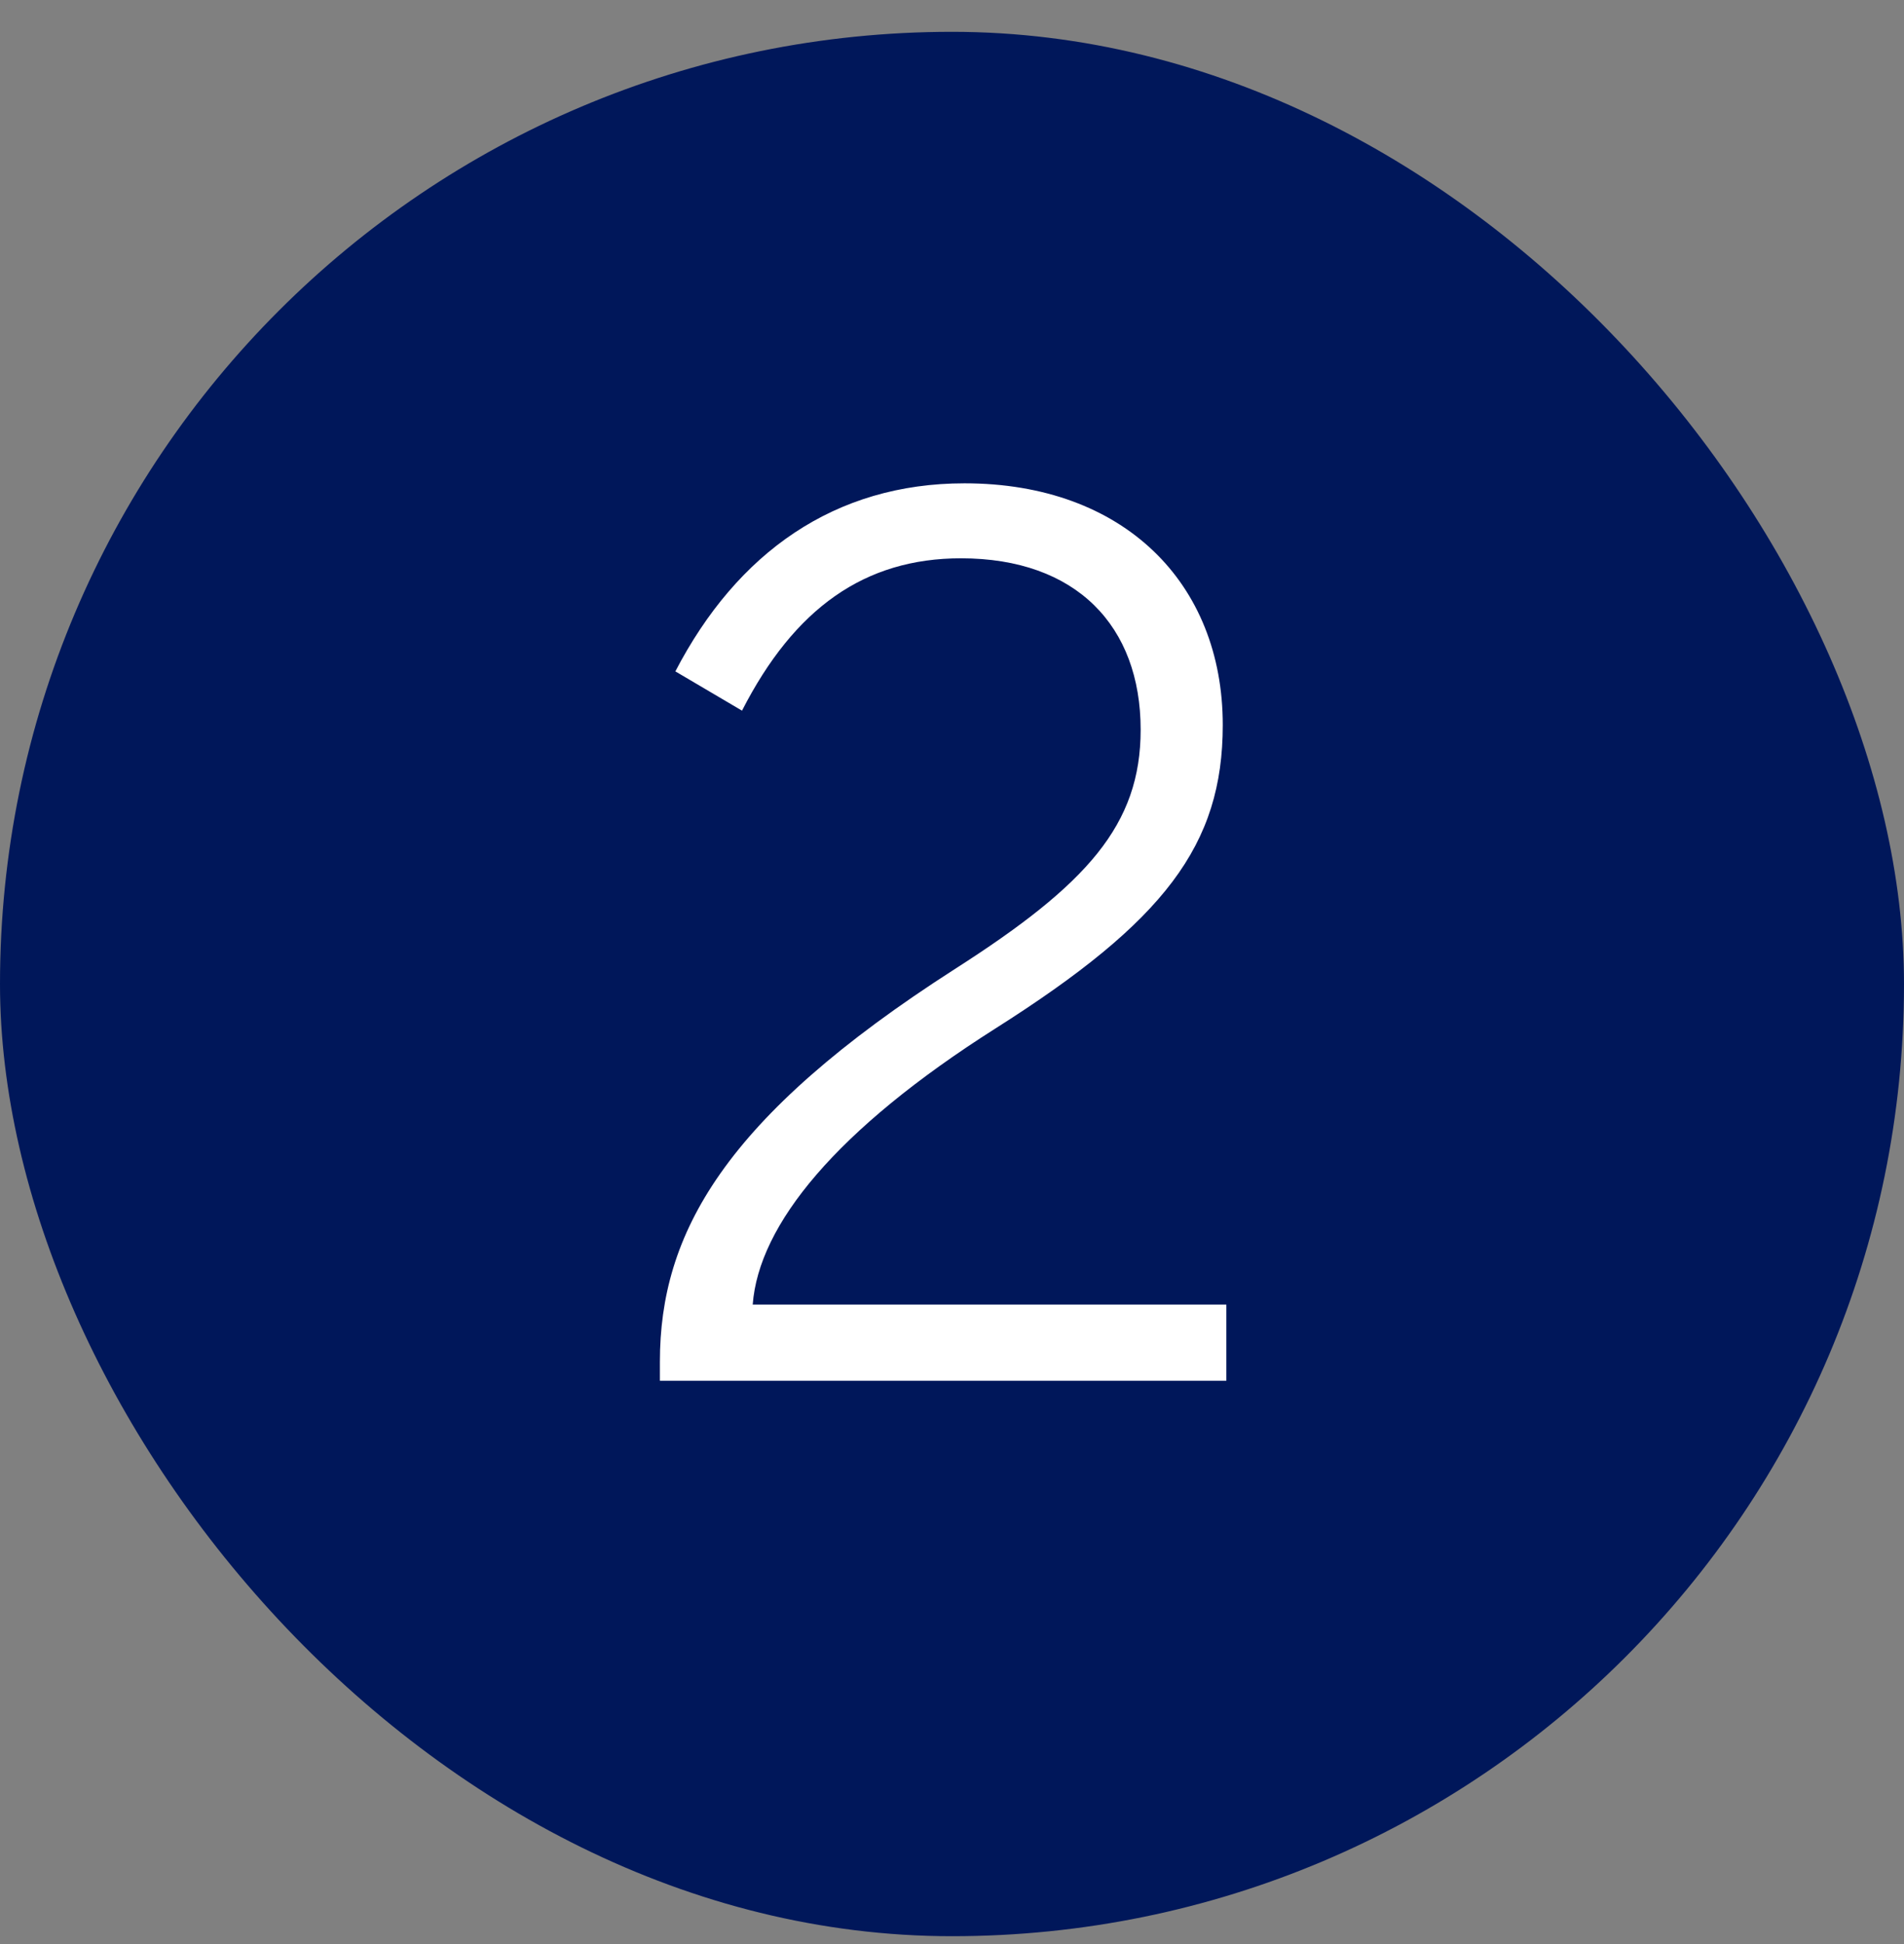
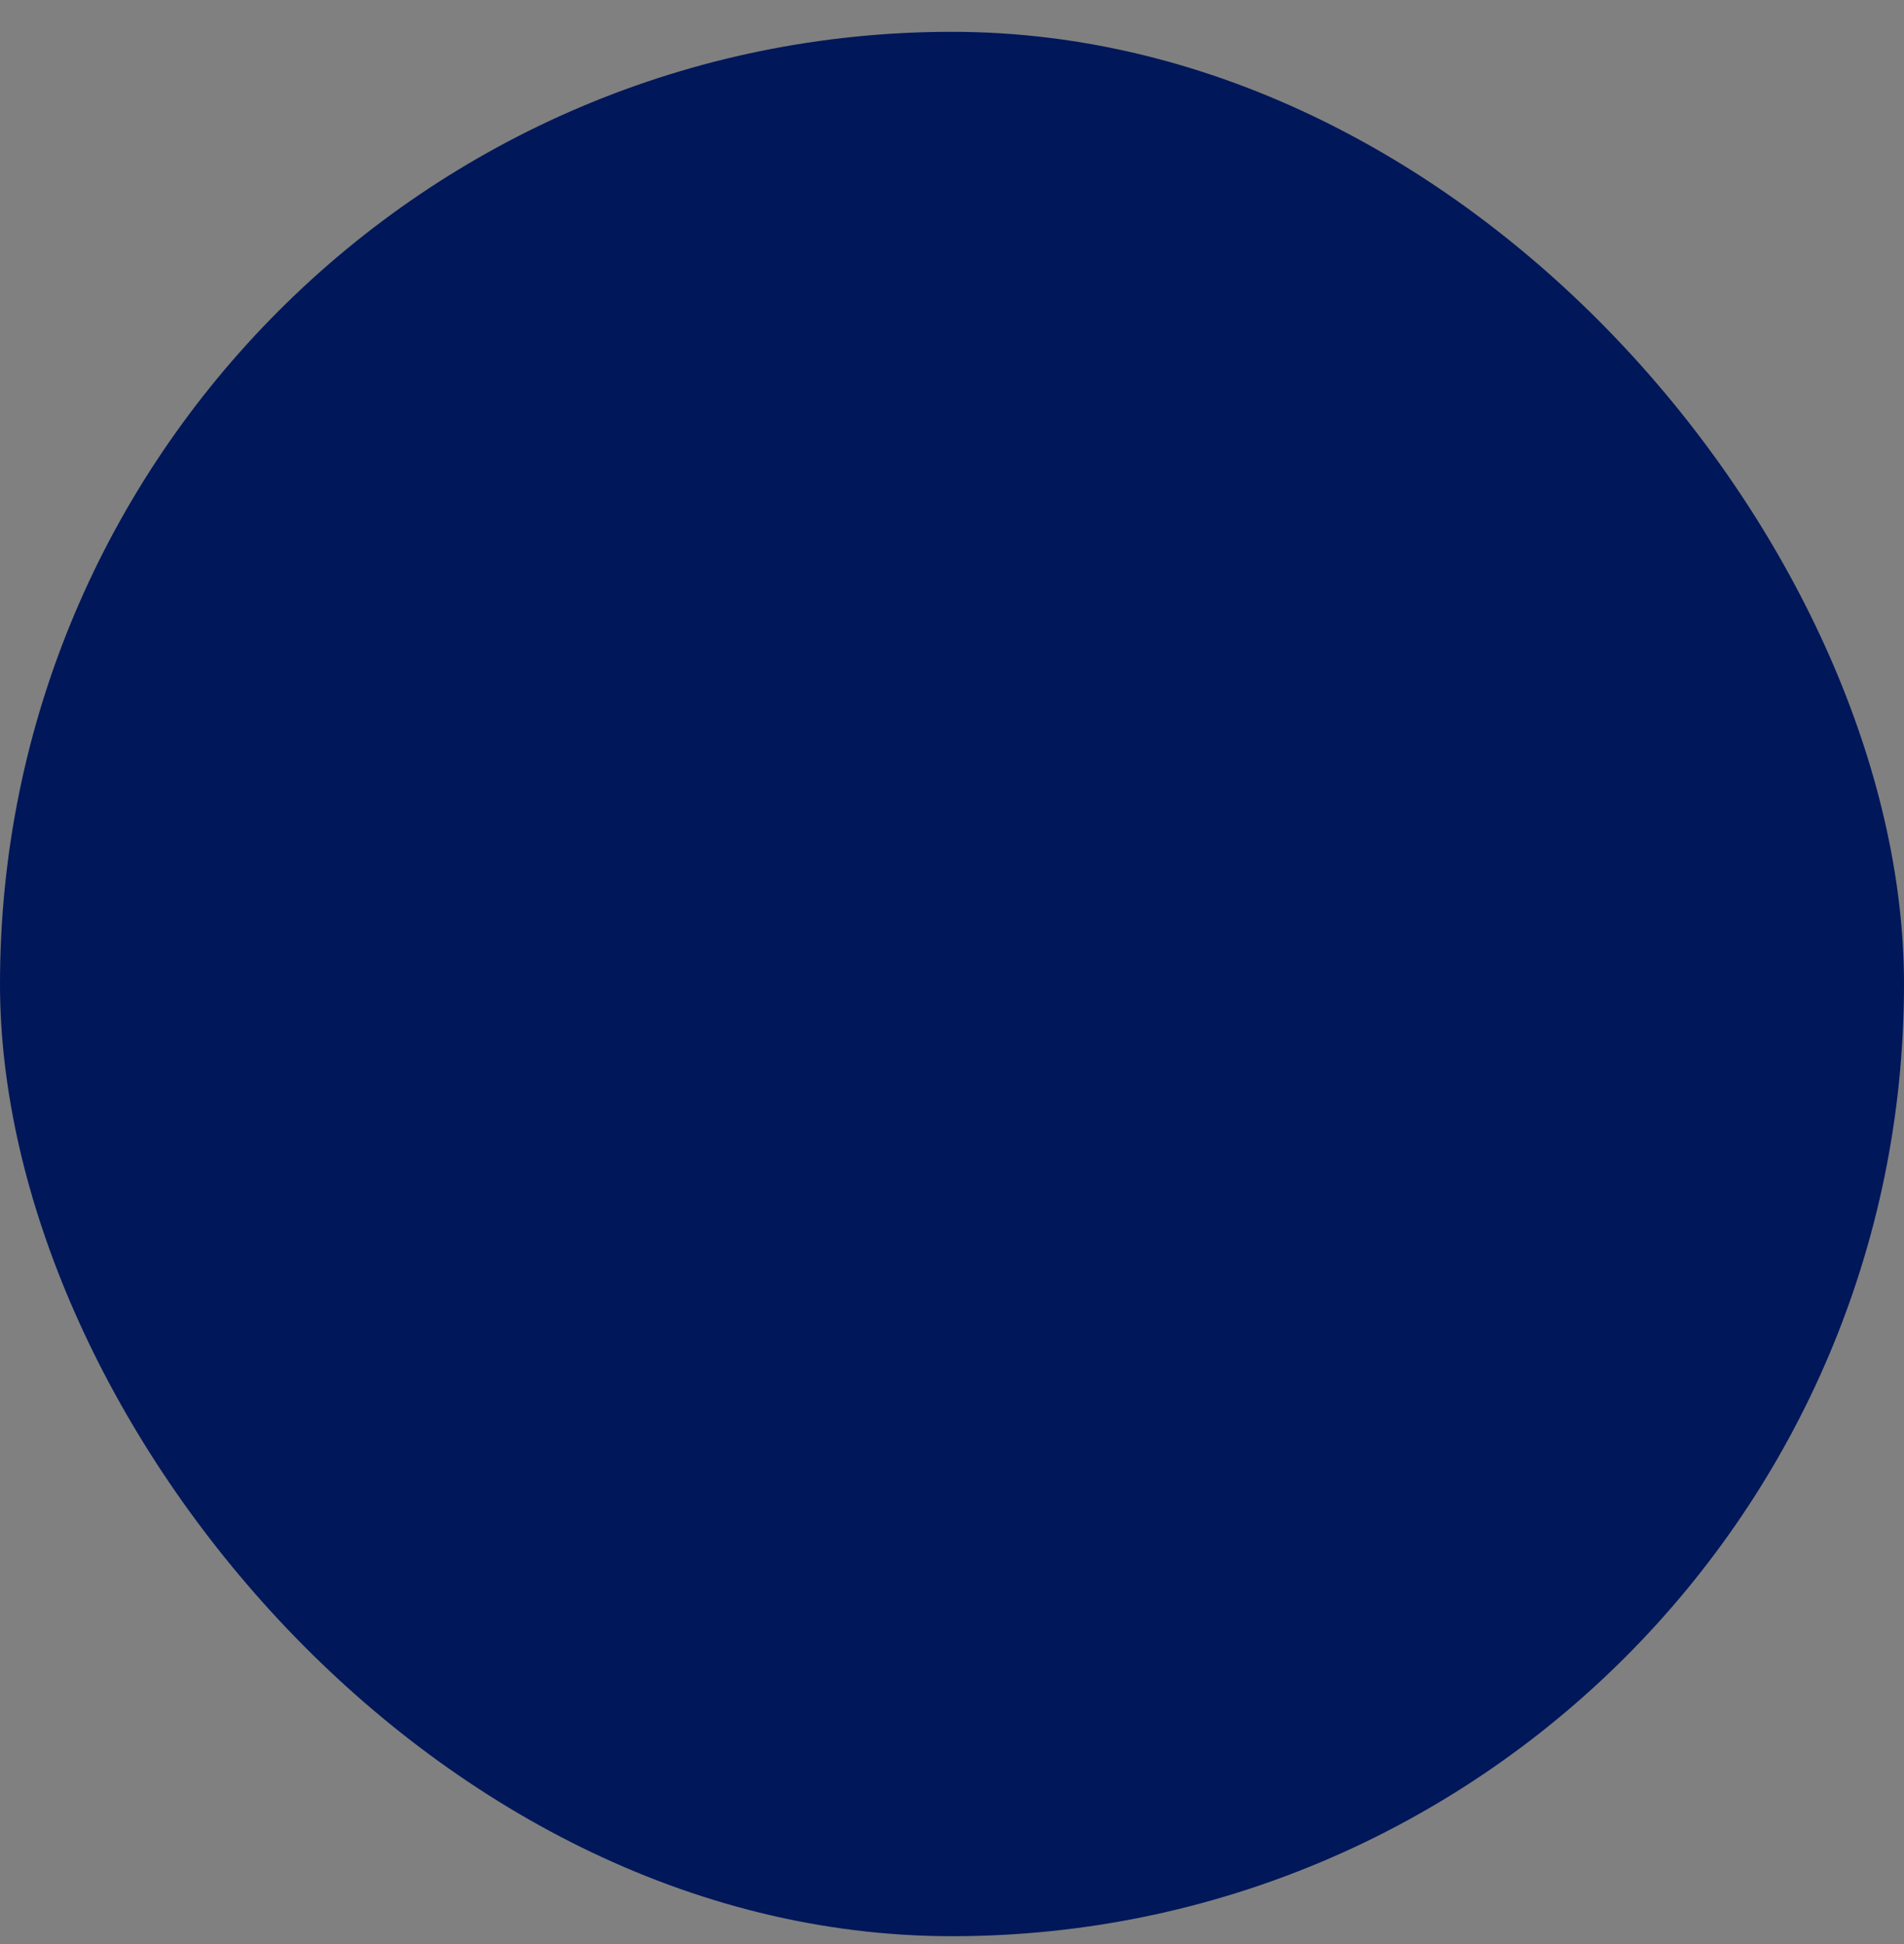
<svg xmlns="http://www.w3.org/2000/svg" width="48" height="49" viewBox="0 0 48 49" fill="none">
  <rect x="0" y="0" width="48" height="49" fill="#808080" stroke="none" />
  <rect y="0.802" width="48" height="48" rx="24" fill="#00175A" />
-   <path d="M16.636 34.802V34.322C16.636 31.112 18.226 28.172 24.076 24.422C27.406 22.292 28.756 20.792 28.756 18.392C28.756 15.782 27.136 14.072 24.226 14.072C21.796 14.072 20.026 15.332 18.706 17.912L17.026 16.922C18.586 13.922 21.046 12.182 24.316 12.182C28.336 12.182 30.826 14.702 30.826 18.272C30.826 21.302 29.356 23.222 25.096 25.922C21.076 28.472 19.126 30.872 18.976 32.882H30.916V34.802H16.636Z" fill="white" />
</svg>